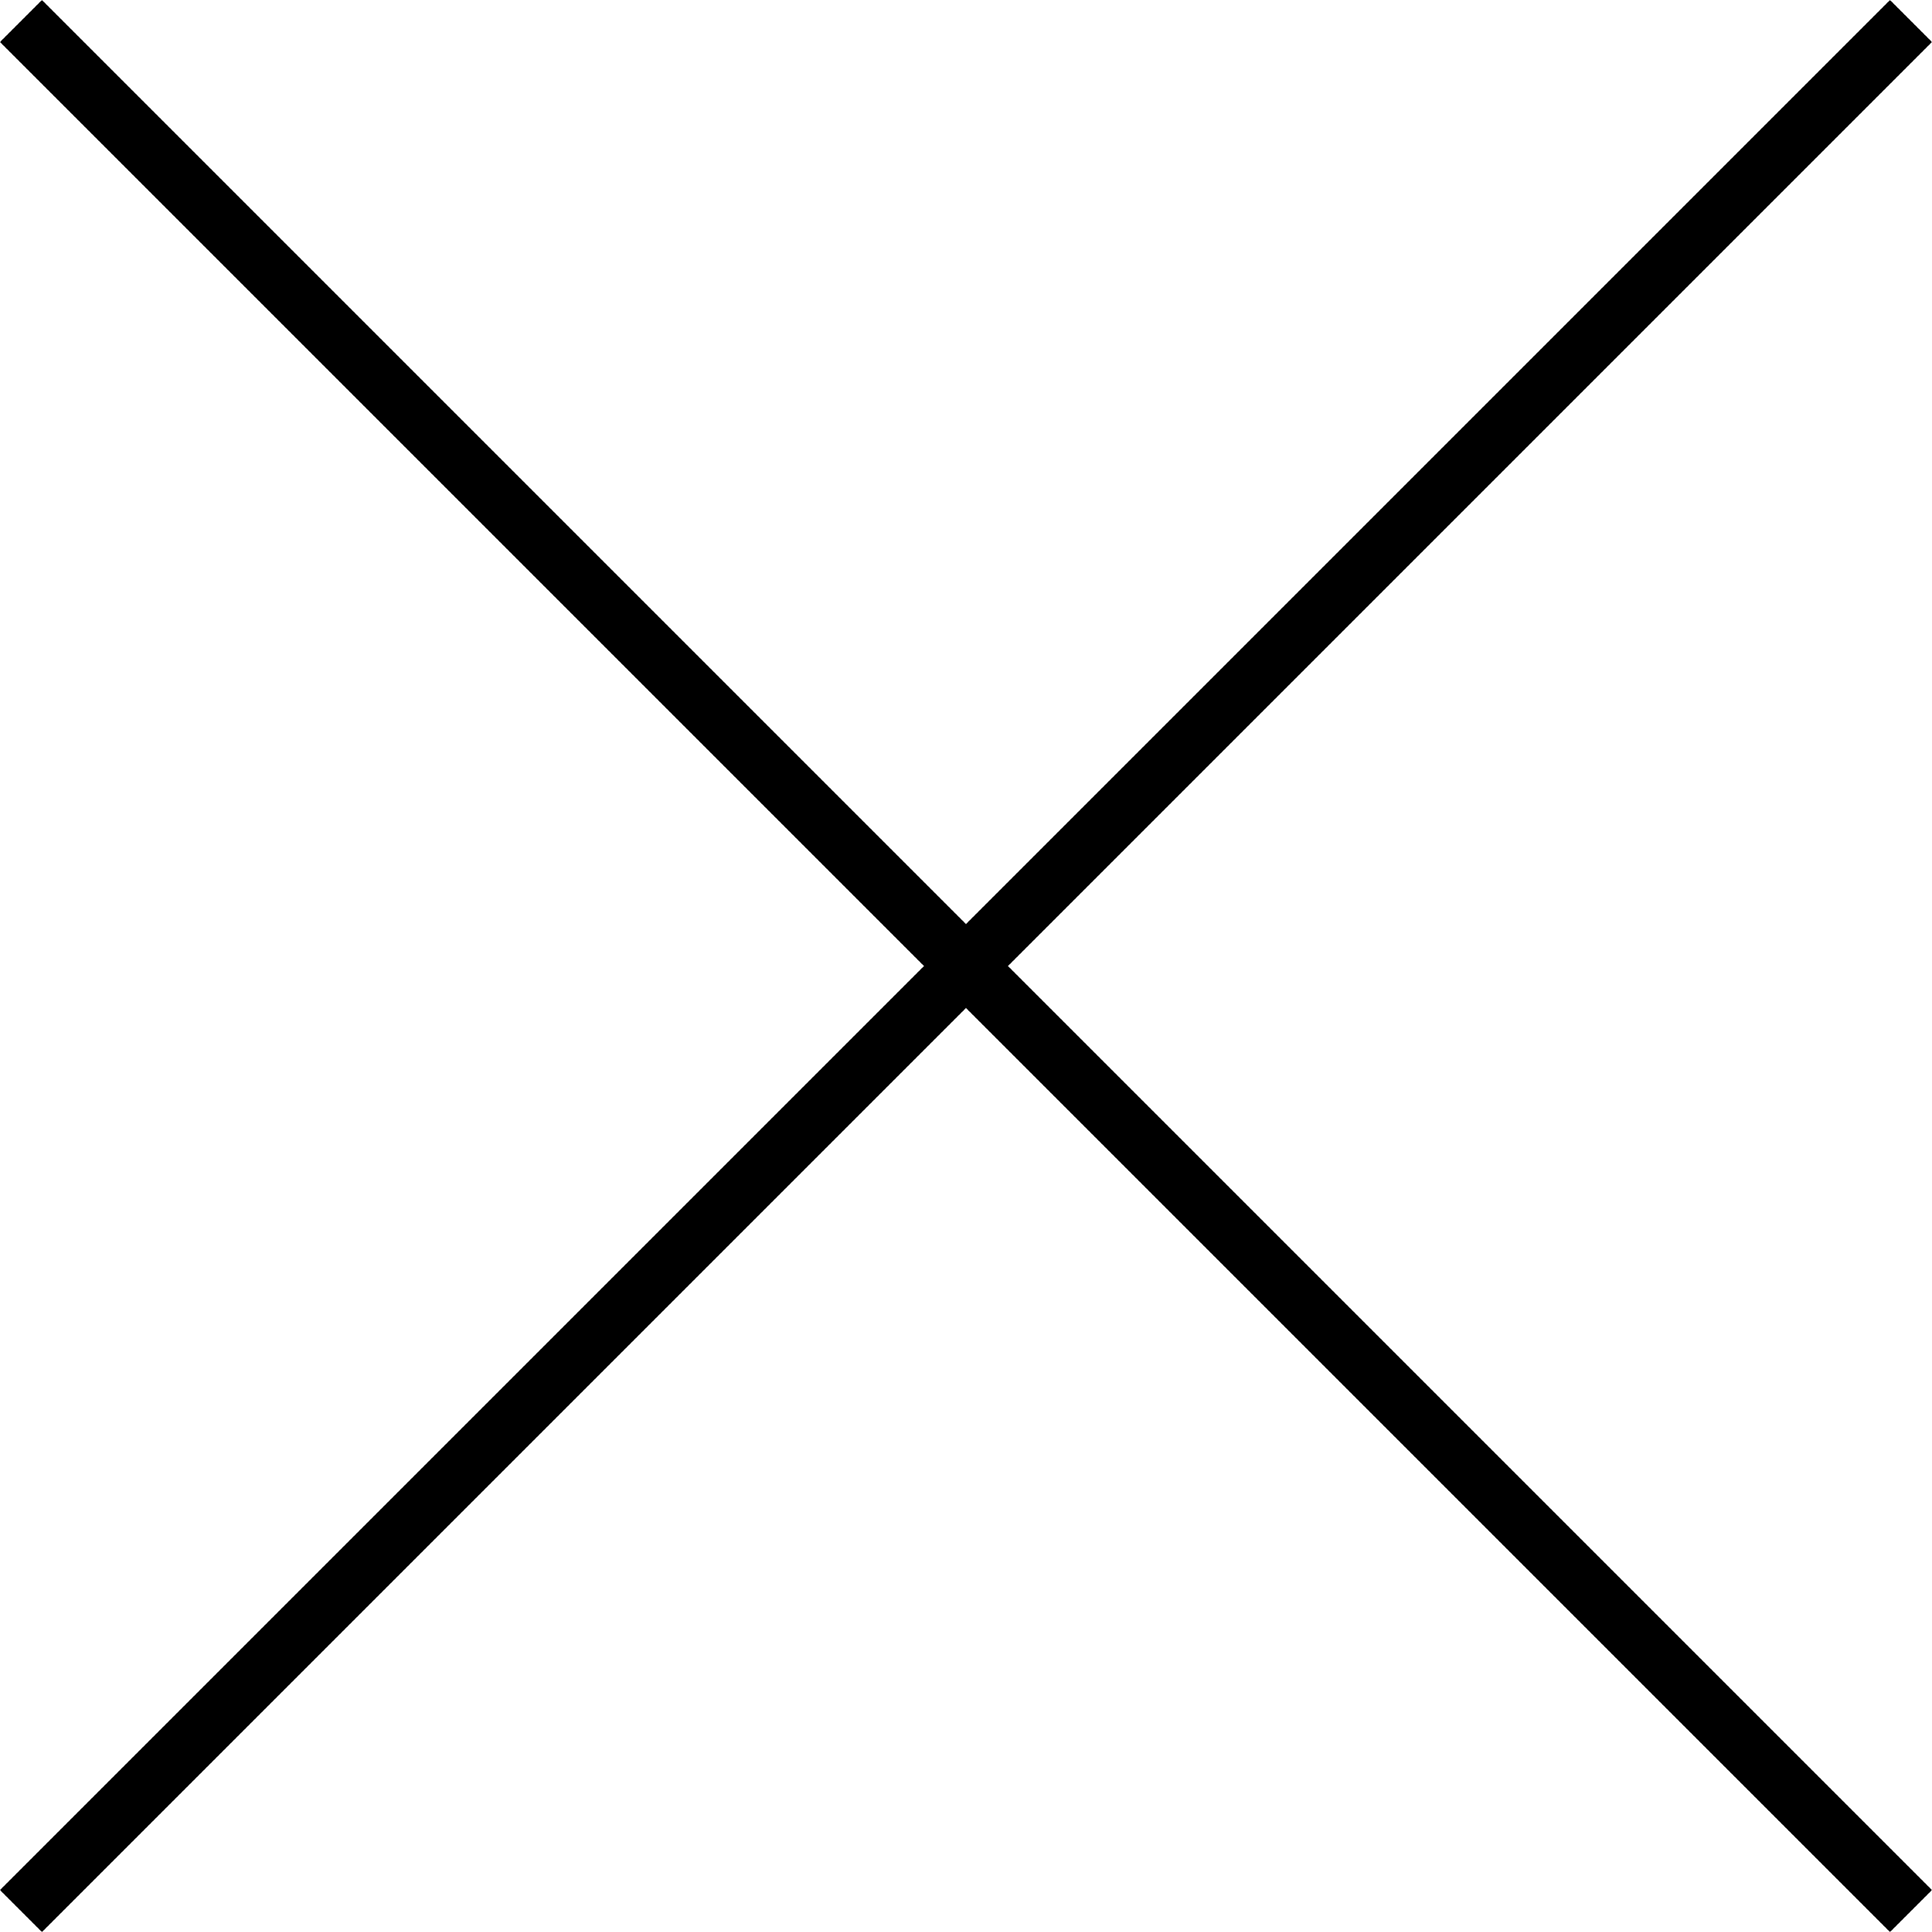
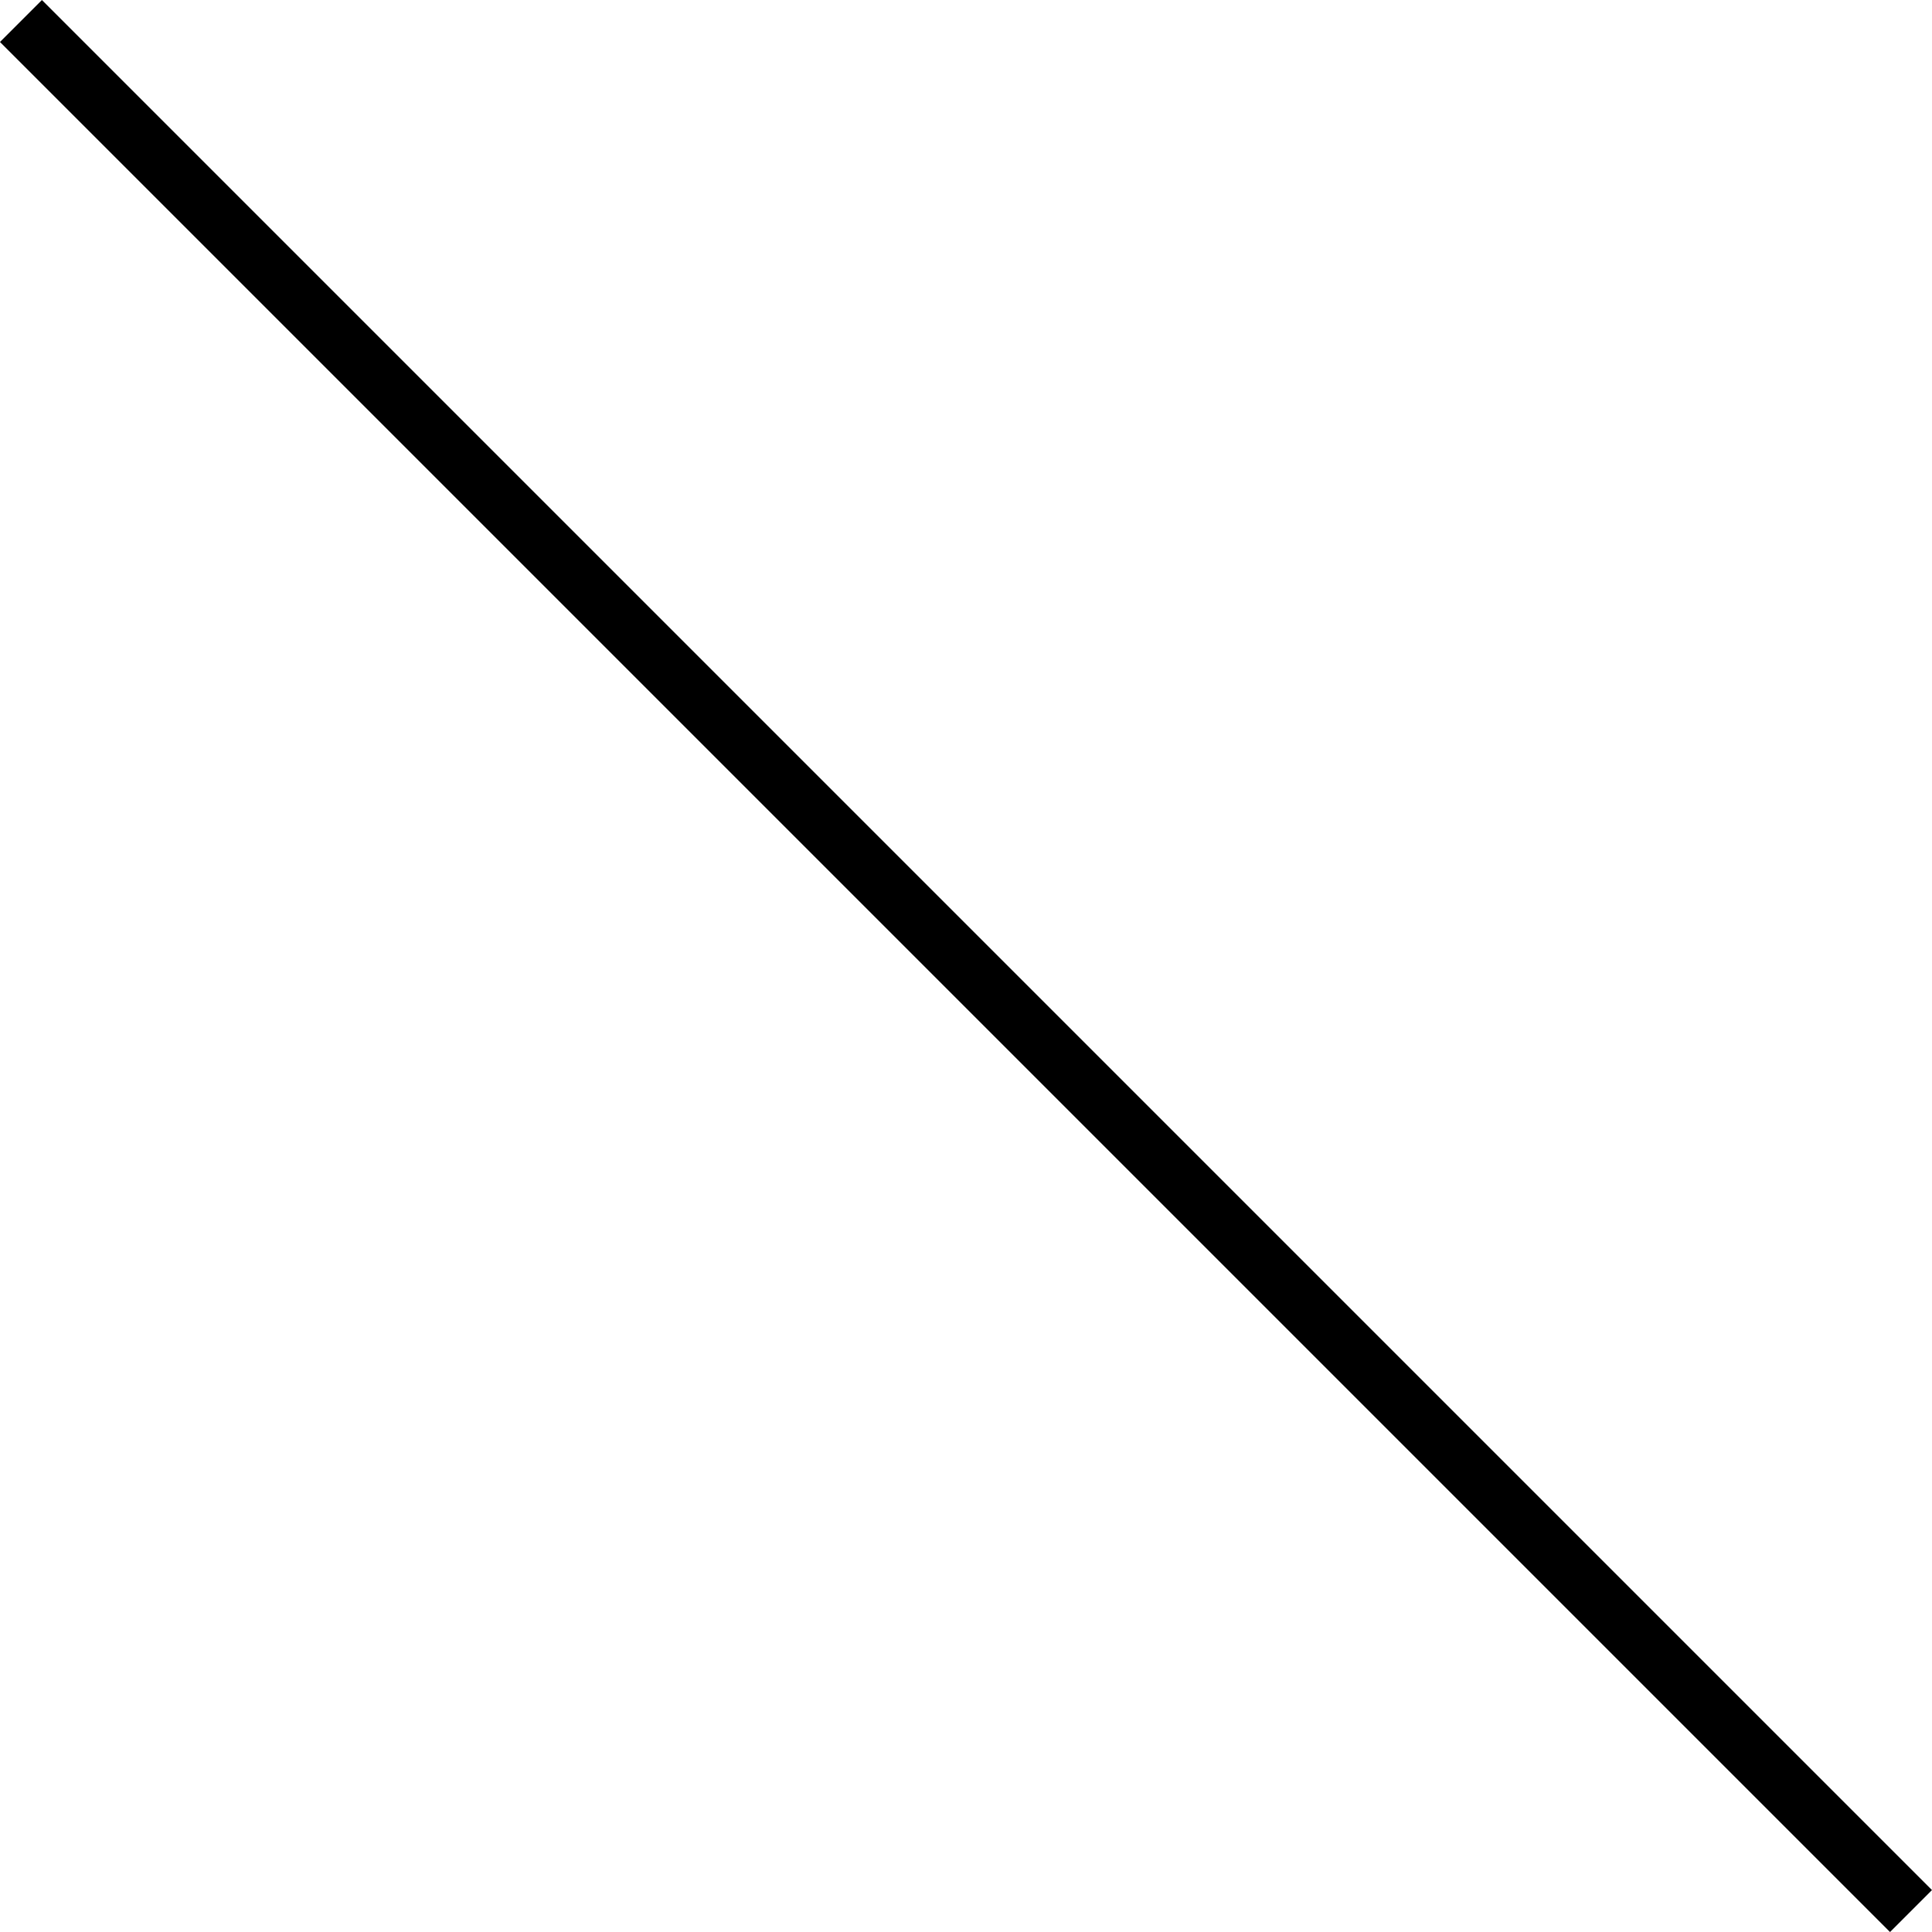
<svg xmlns="http://www.w3.org/2000/svg" width="32.561" height="32.561" viewBox="0 0 32.561 32.561">
  <g transform="translate(-2705.097 -422.35)">
-     <line x1="31.854" y2="31.854" transform="translate(2705.45 422.704)" fill="none" stroke="#000" stroke-miterlimit="10" stroke-width="1" />
    <line x2="31.854" y2="31.854" transform="translate(2705.45 422.704)" fill="none" stroke="#000" stroke-miterlimit="10" stroke-width="1" />
  </g>
</svg>